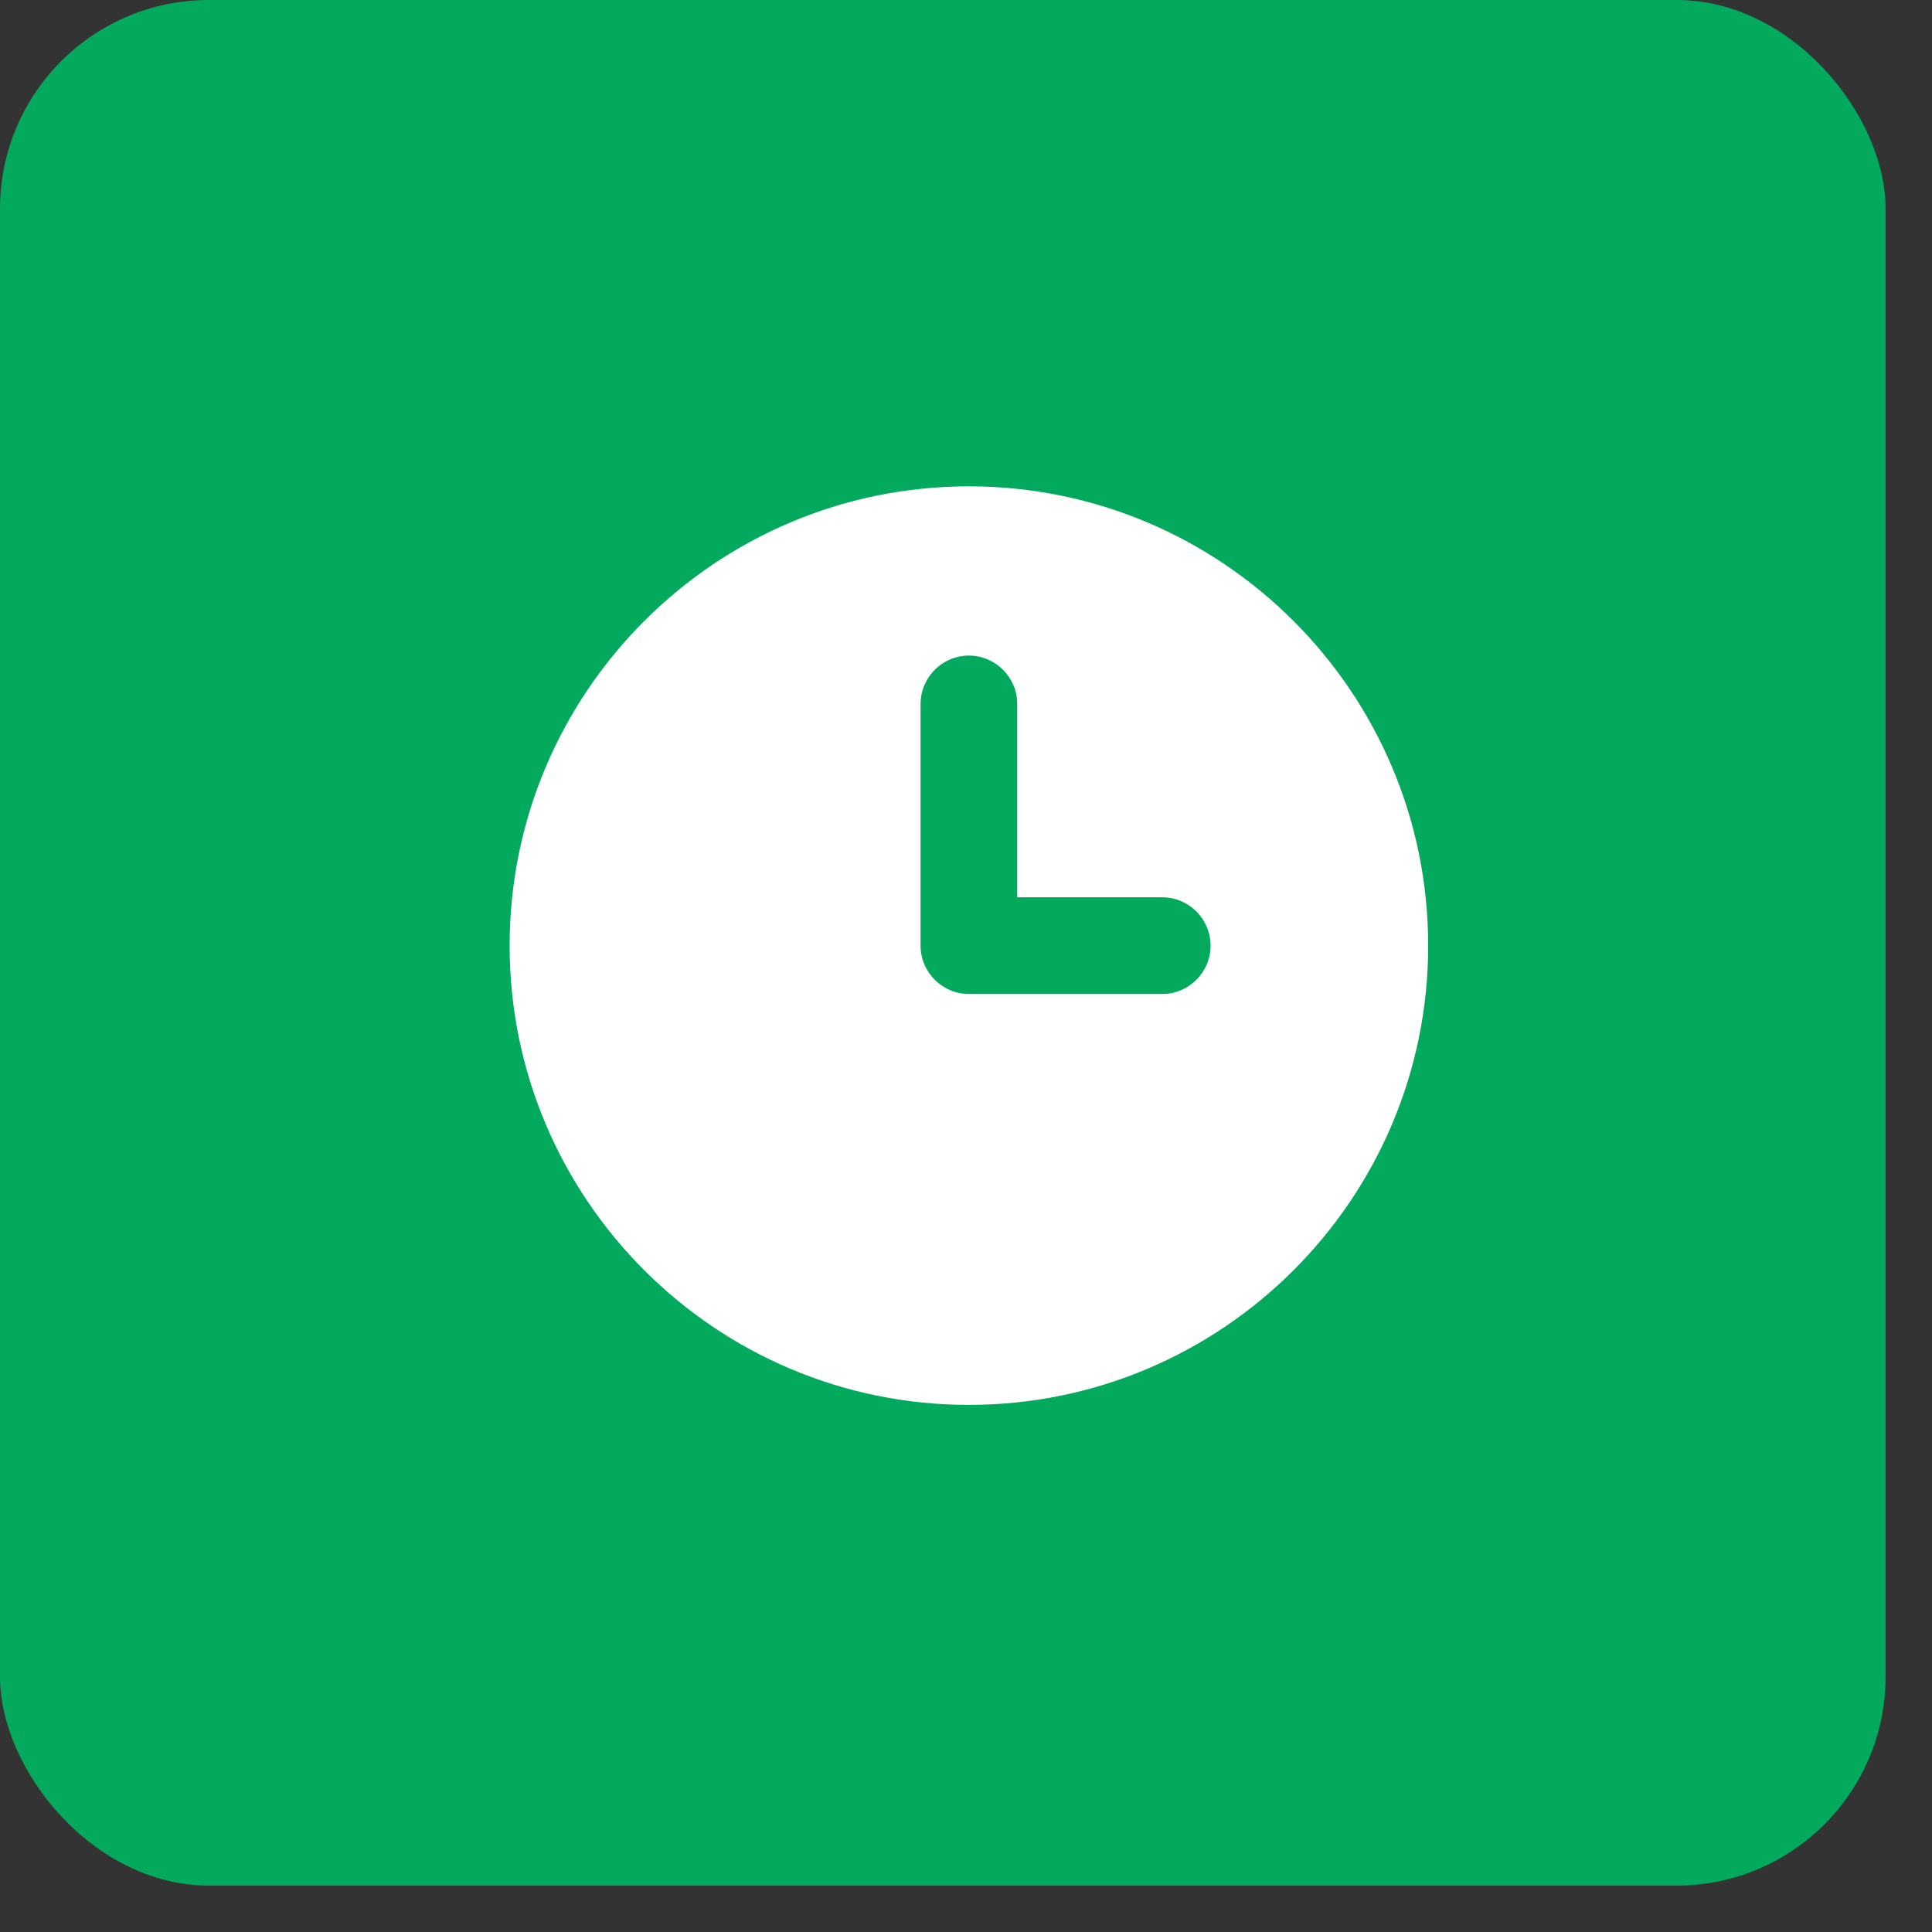
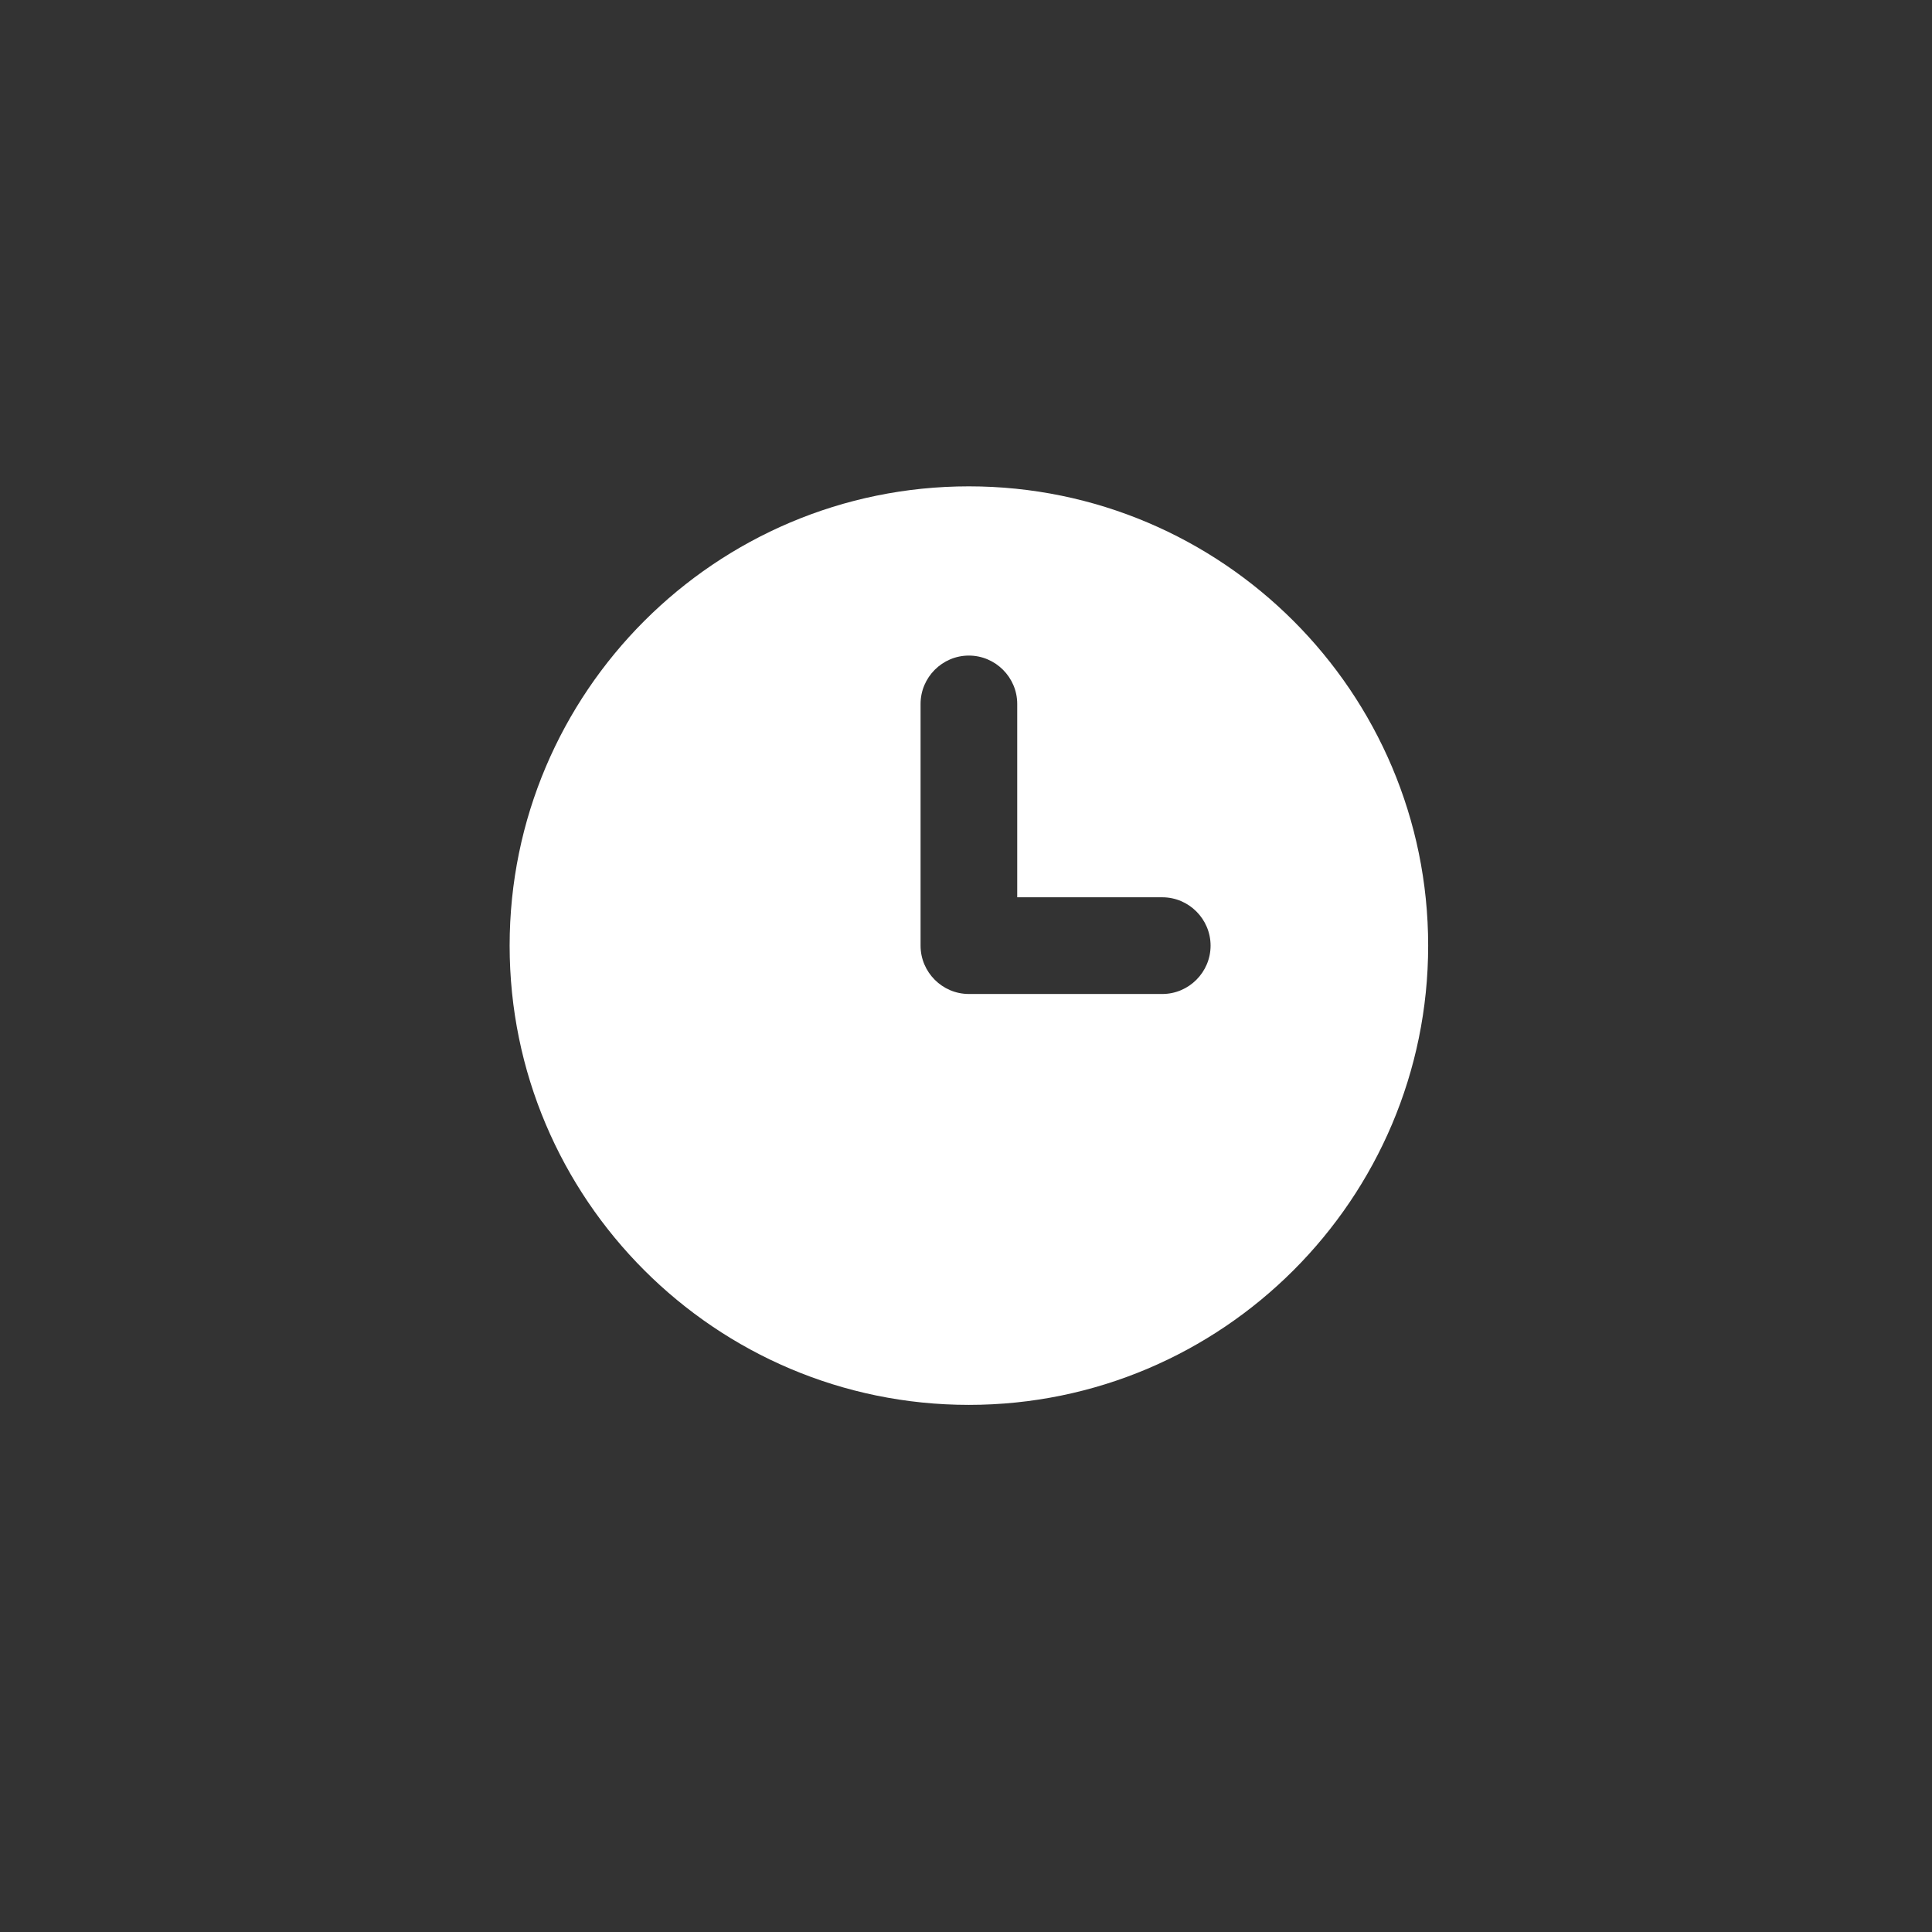
<svg xmlns="http://www.w3.org/2000/svg" width="37" height="37" viewBox="0 0 37 37" fill="none">
  <rect x="0" y="0" width="37" height="37" fill="#333333" stroke="none" />
-   <rect width="36.111" height="36.111" rx="4" fill="#03AA5E" />
  <path d="M18.555 9.314C13.704 9.314 9.76 13.258 9.76 18.11C9.76 22.961 13.704 26.905 18.555 26.905C23.407 26.905 27.351 22.961 27.351 18.11C27.351 13.258 23.407 9.314 18.555 9.314ZM22.259 19.036H18.555C18.046 19.036 17.63 18.619 17.63 18.11V13.481C17.63 12.972 18.046 12.555 18.555 12.555C19.064 12.555 19.481 12.972 19.481 13.481V17.184H22.259C22.768 17.184 23.184 17.601 23.184 18.11C23.184 18.619 22.768 19.036 22.259 19.036Z" fill="white" />
</svg>